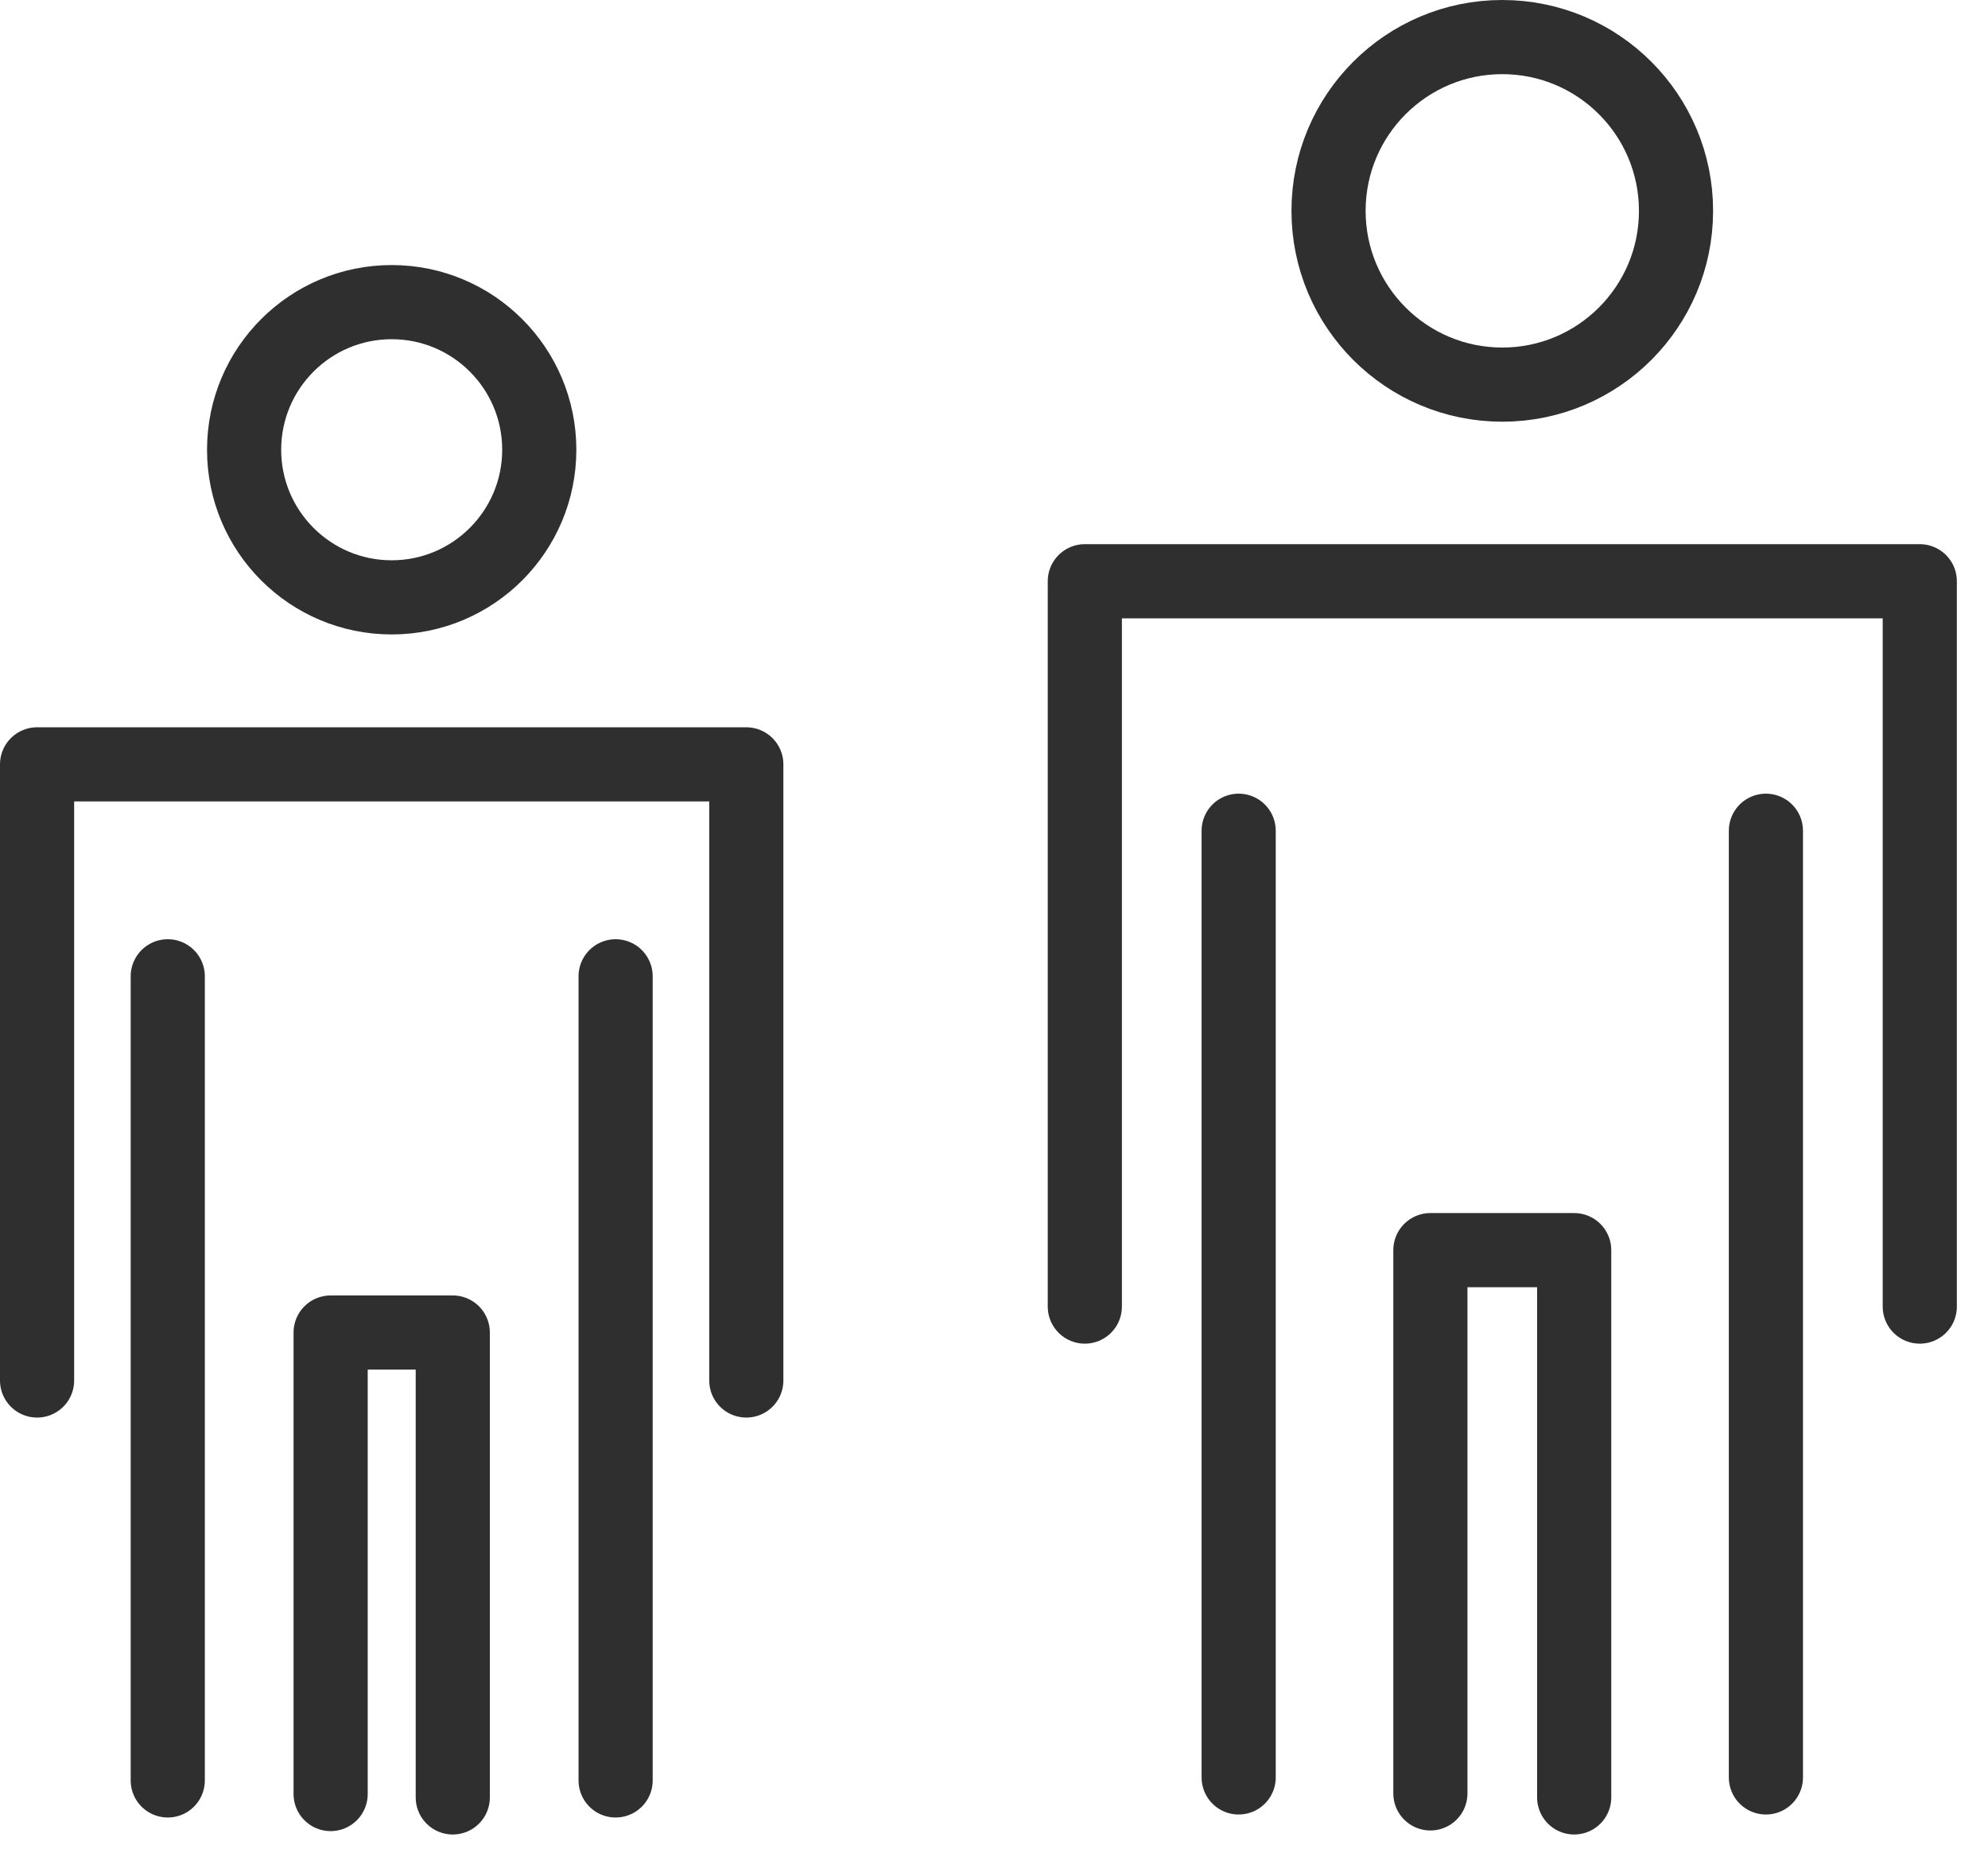
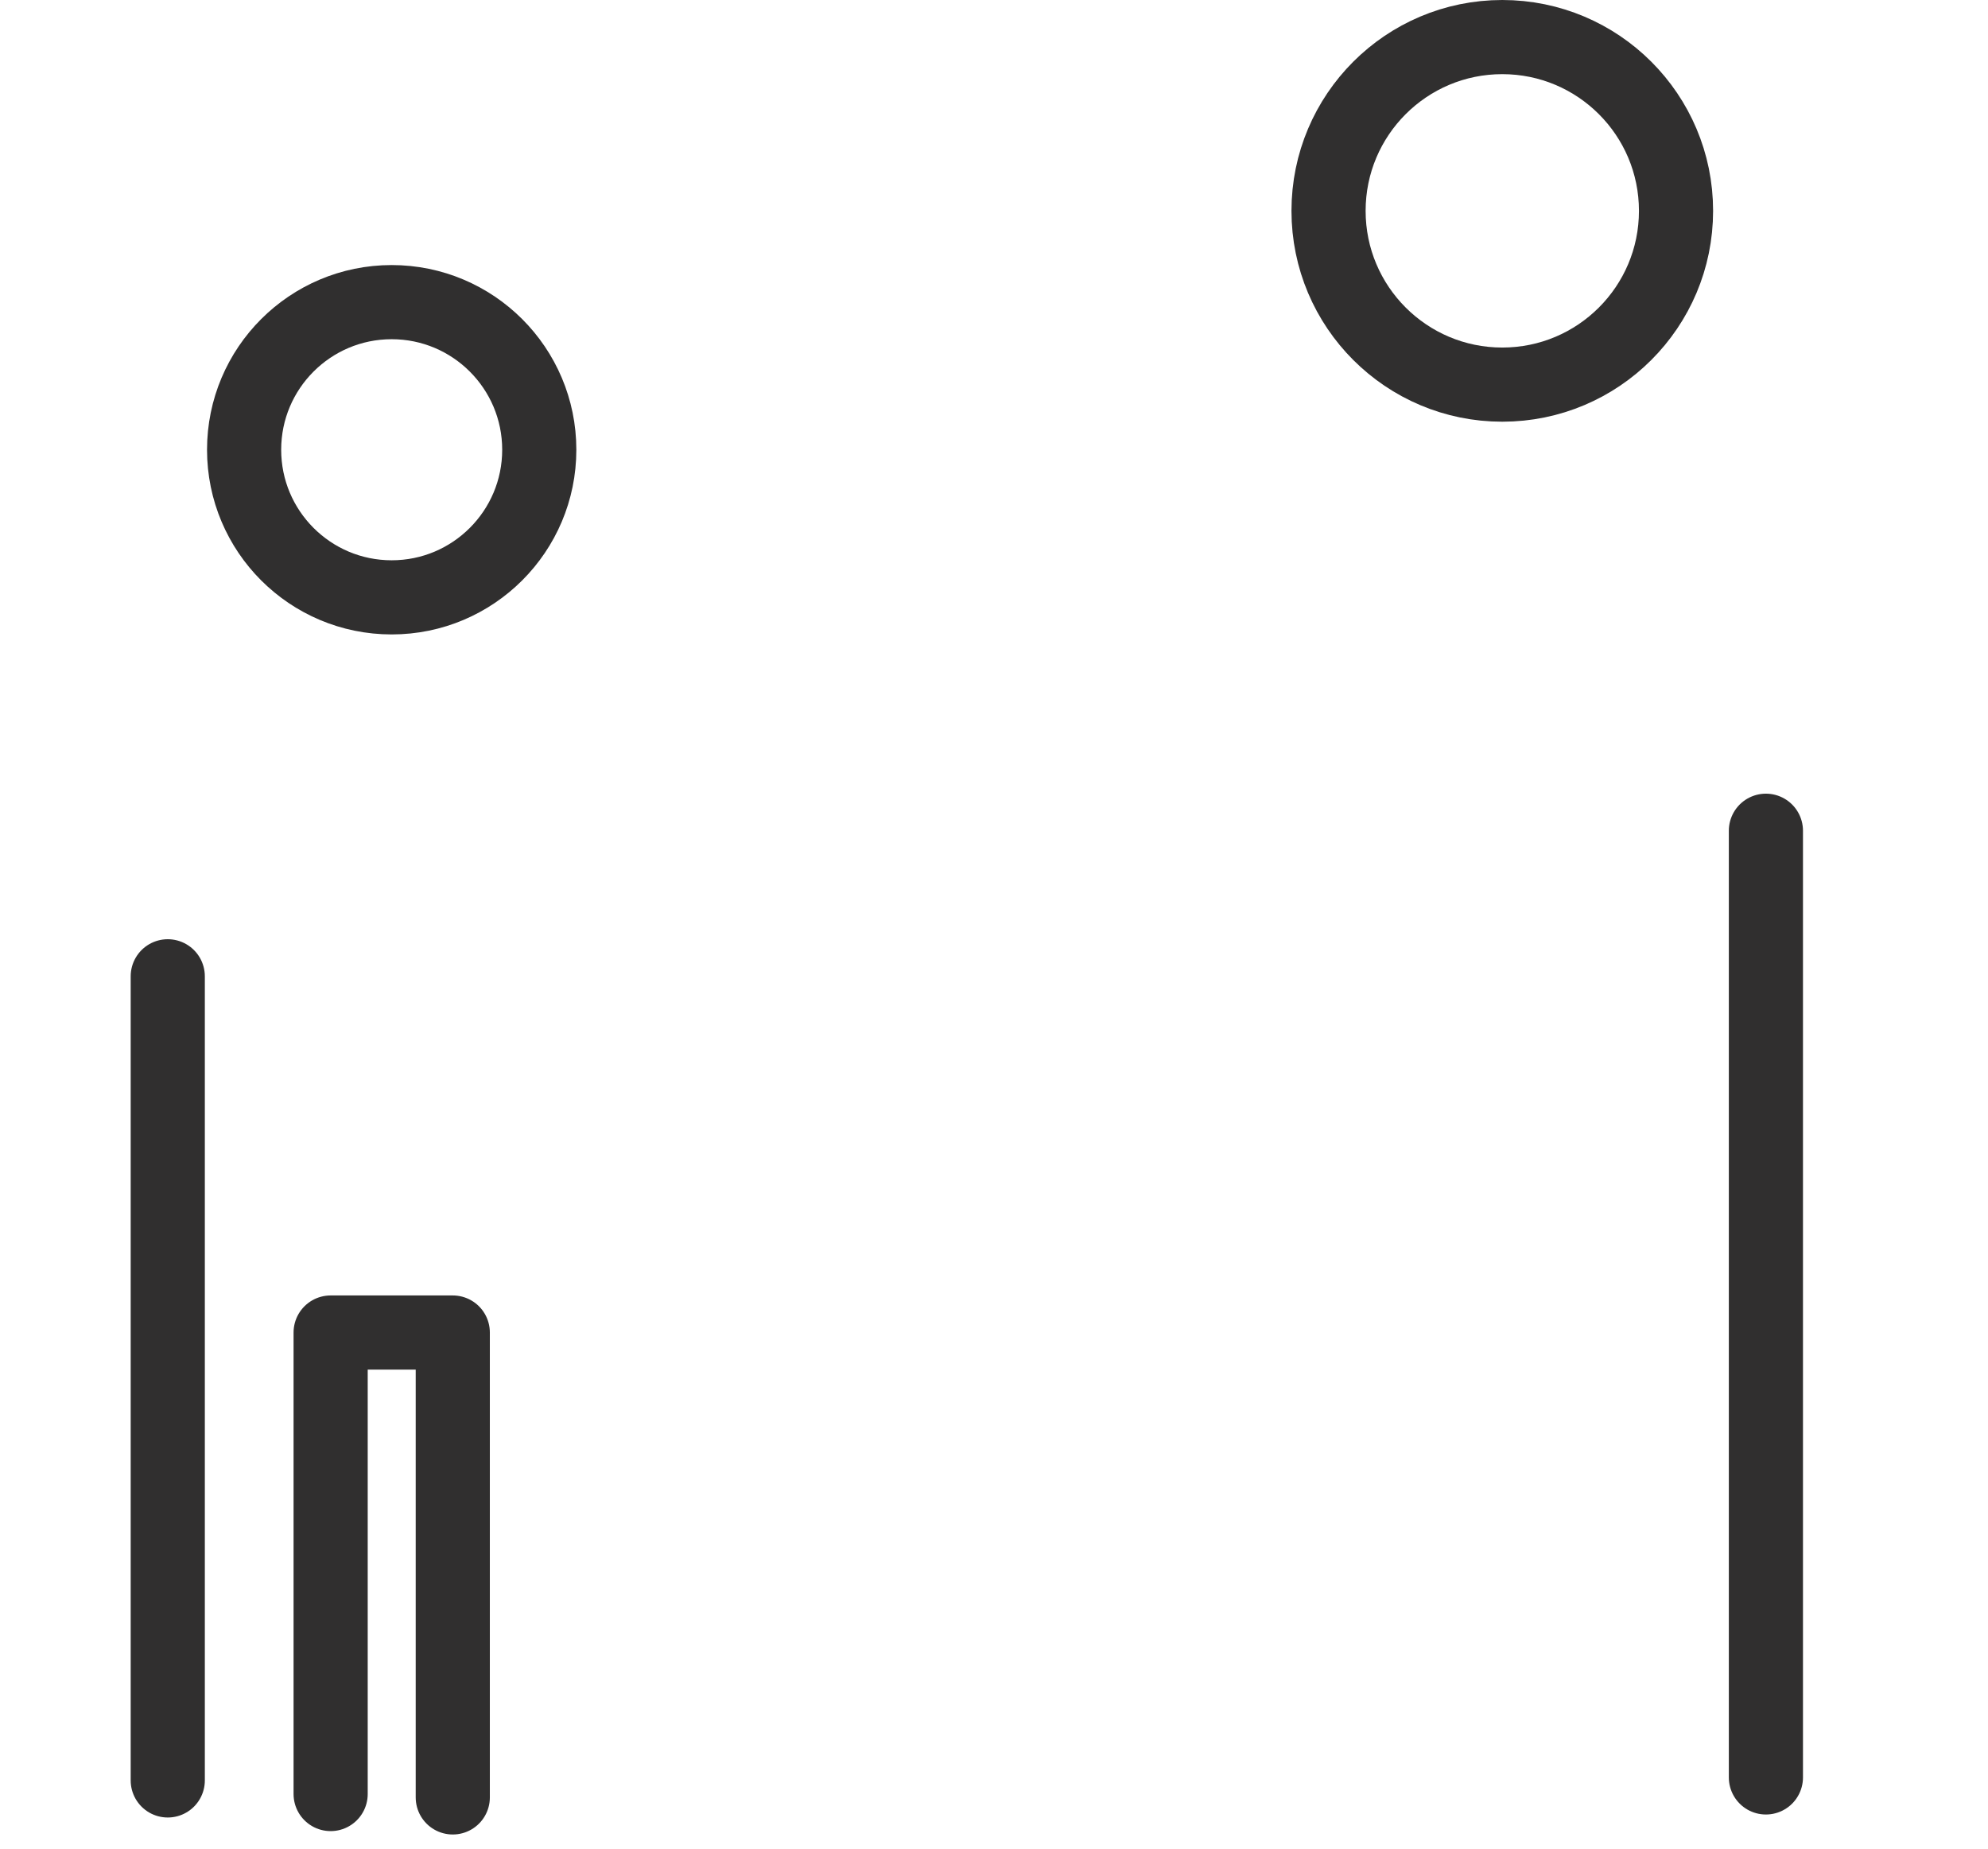
<svg xmlns="http://www.w3.org/2000/svg" width="57px" height="53px" viewBox="0 0 57 53" version="1.1">
  <title>Page 1</title>
  <desc>Created with Sketch.</desc>
  <defs />
  <g id="WEB" stroke="none" stroke-width="1" fill="none" fill-rule="evenodd" stroke-linecap="round" stroke-linejoin="round">
    <g id="Que-hacemos" transform="translate(-120, -770)" stroke="#302F2F" stroke-width="2.126">
      <g id="Page-1" transform="translate(121, 771)">
        <path d="M47.055,5.045 C47.055,7.796 44.825,10.027 42.073,10.027 C39.322,10.027 37.092,7.796 37.092,5.045 C37.092,2.294 39.322,0.063 42.073,0.063 C44.825,0.063 47.055,2.294 47.055,5.045 Z" id="Stroke-1" />
-         <path d="M34.515,22.817 L34.515,49.958" id="Stroke-3" />
        <path d="M49.632,22.817 L49.632,49.958" id="Stroke-5" />
-         <polyline id="Stroke-7" points="40.012 50.416 40.012 34.841 44.135 34.841 44.135 50.531" />
-         <polyline id="Stroke-9" points="30.104 36.459 30.104 15.664 54.044 15.664 54.044 36.459" />
        <path d="M14.462,11.894 C14.462,14.231 12.567,16.126 10.23,16.126 C7.893,16.126 5.999,14.231 5.999,11.894 C5.999,9.557 7.893,7.662 10.23,7.662 C12.567,7.662 14.462,9.557 14.462,11.894 Z" id="Stroke-11" />
        <path d="M3.81,26.99 L3.81,50.044" id="Stroke-13" />
-         <path d="M16.651,26.99 L16.651,50.044" id="Stroke-15" />
        <polyline id="Stroke-17" points="8.48 50.434 8.48 37.203 11.982 37.203 11.982 50.531" />
-         <polyline id="Stroke-19" points="0.063 38.578 0.063 20.914 20.398 20.914 20.398 38.578" />
      </g>
    </g>
  </g>
</svg>